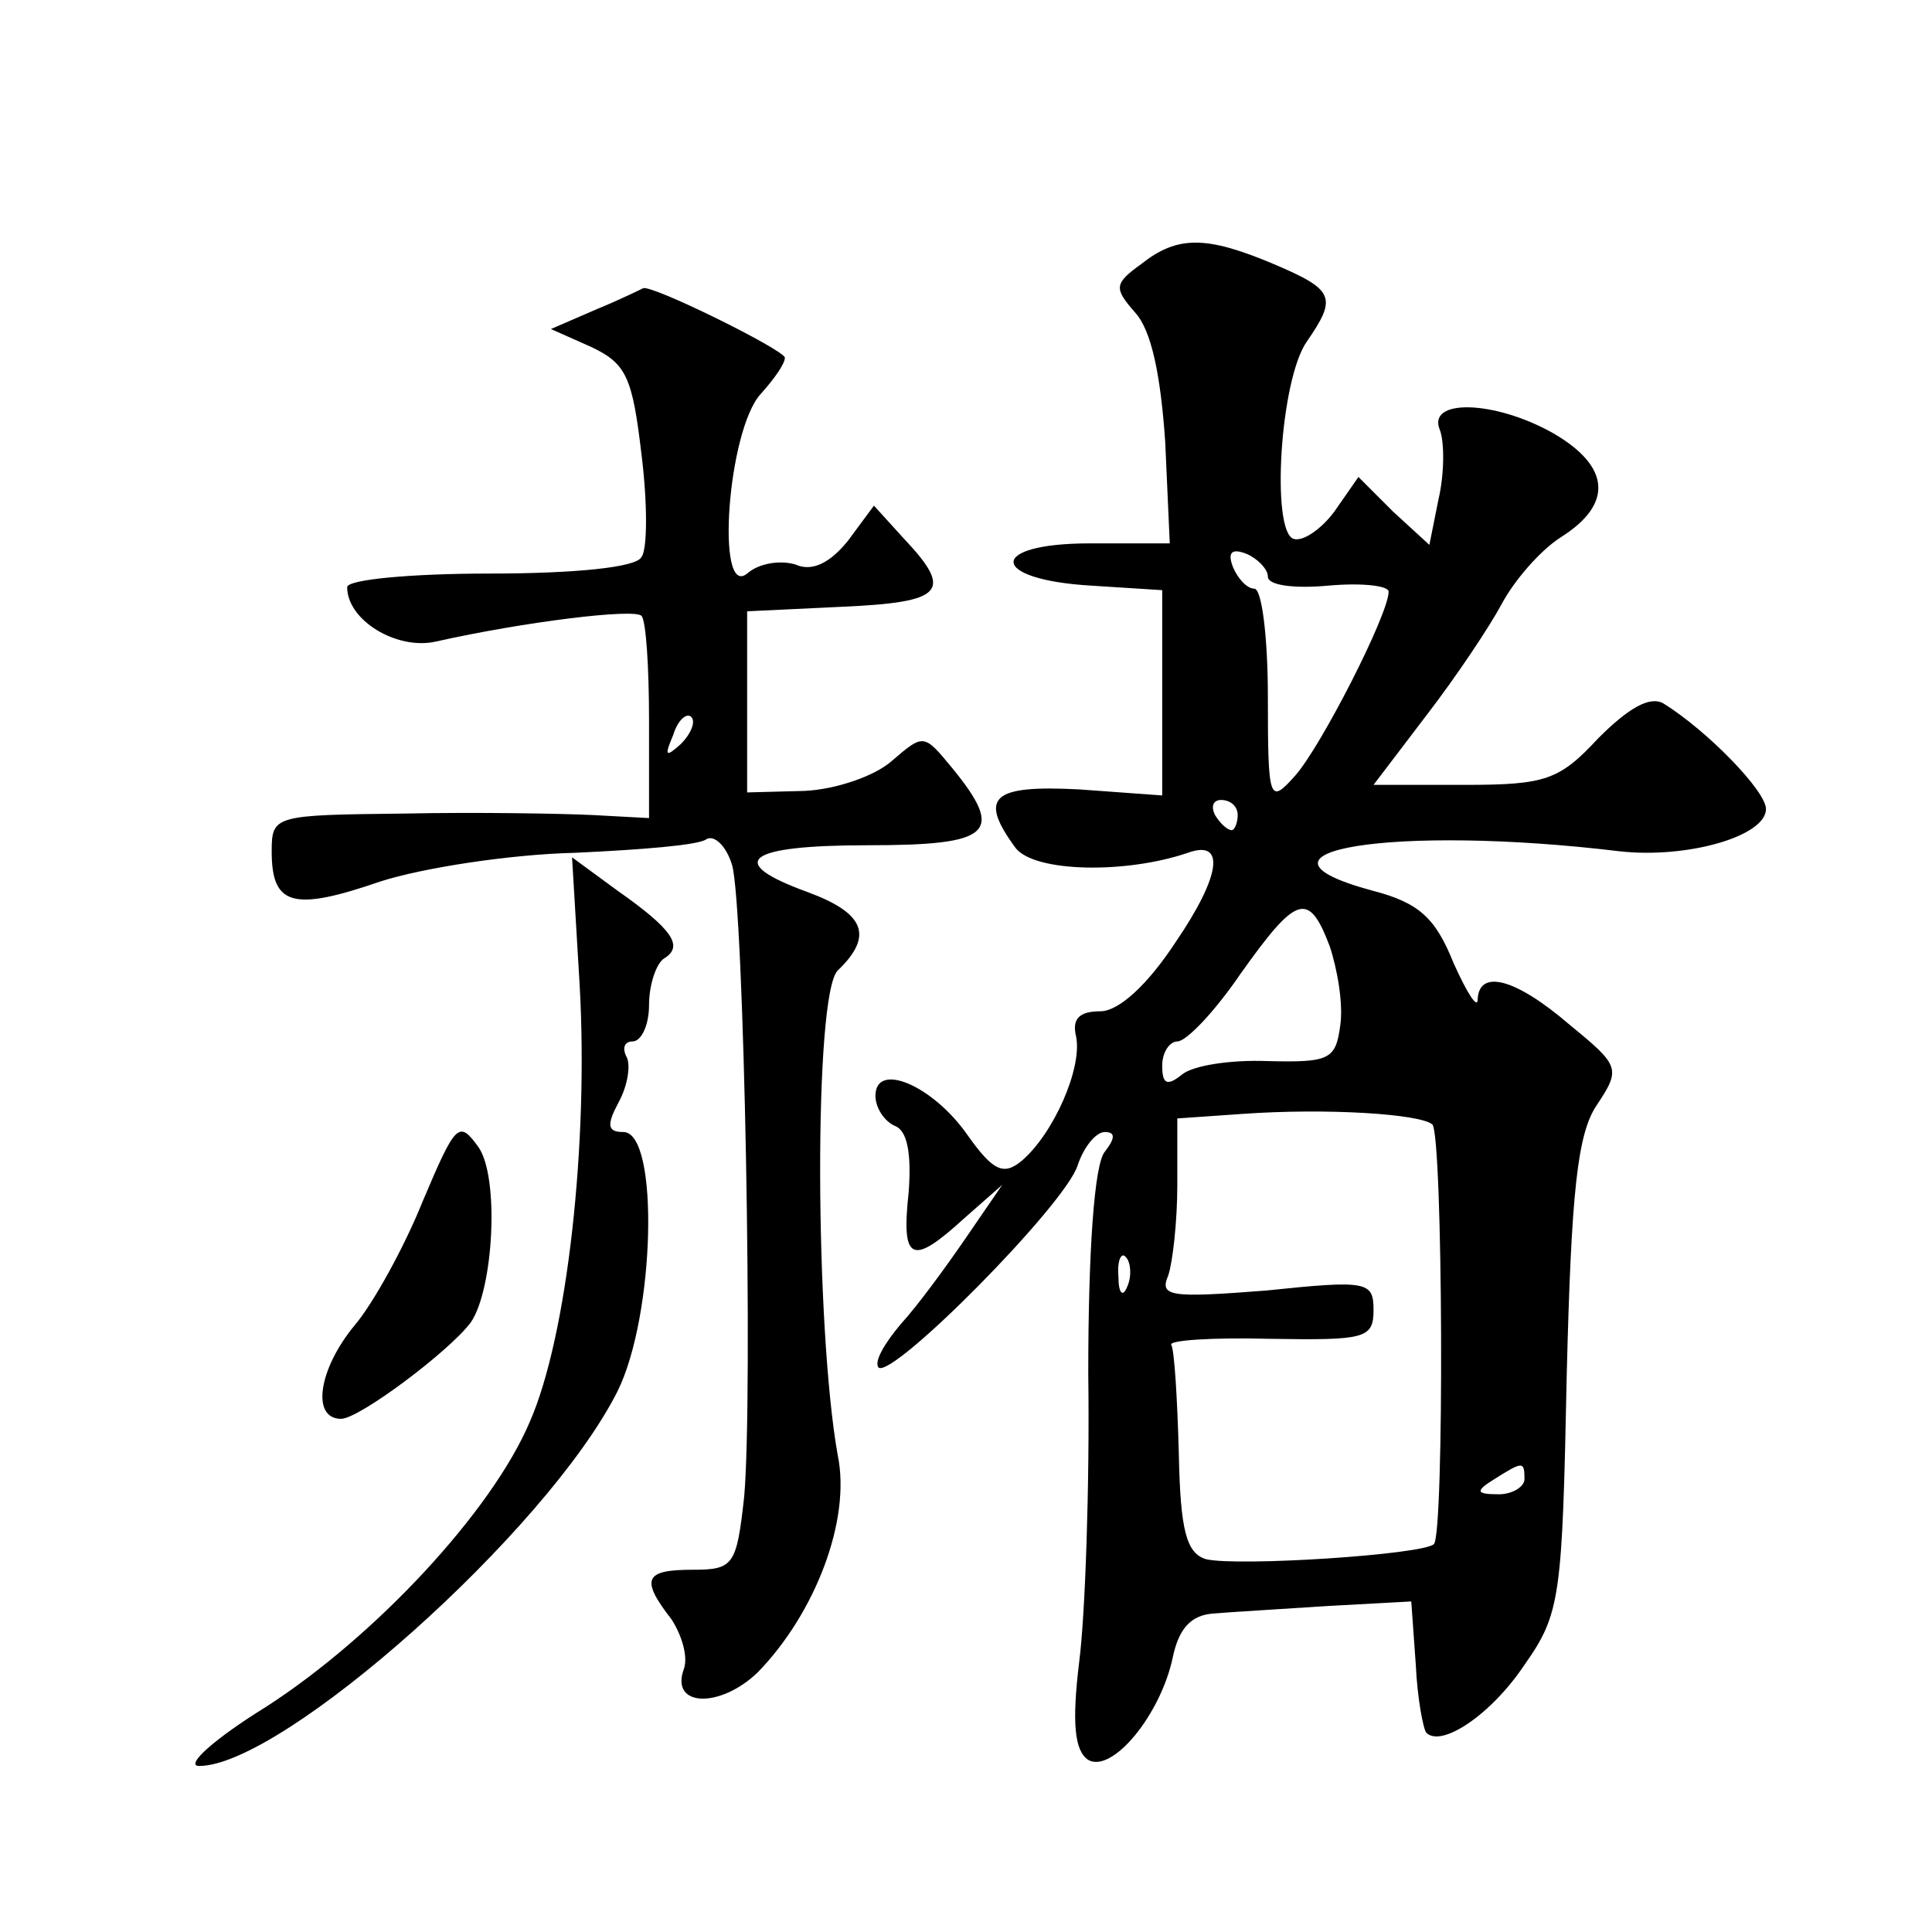
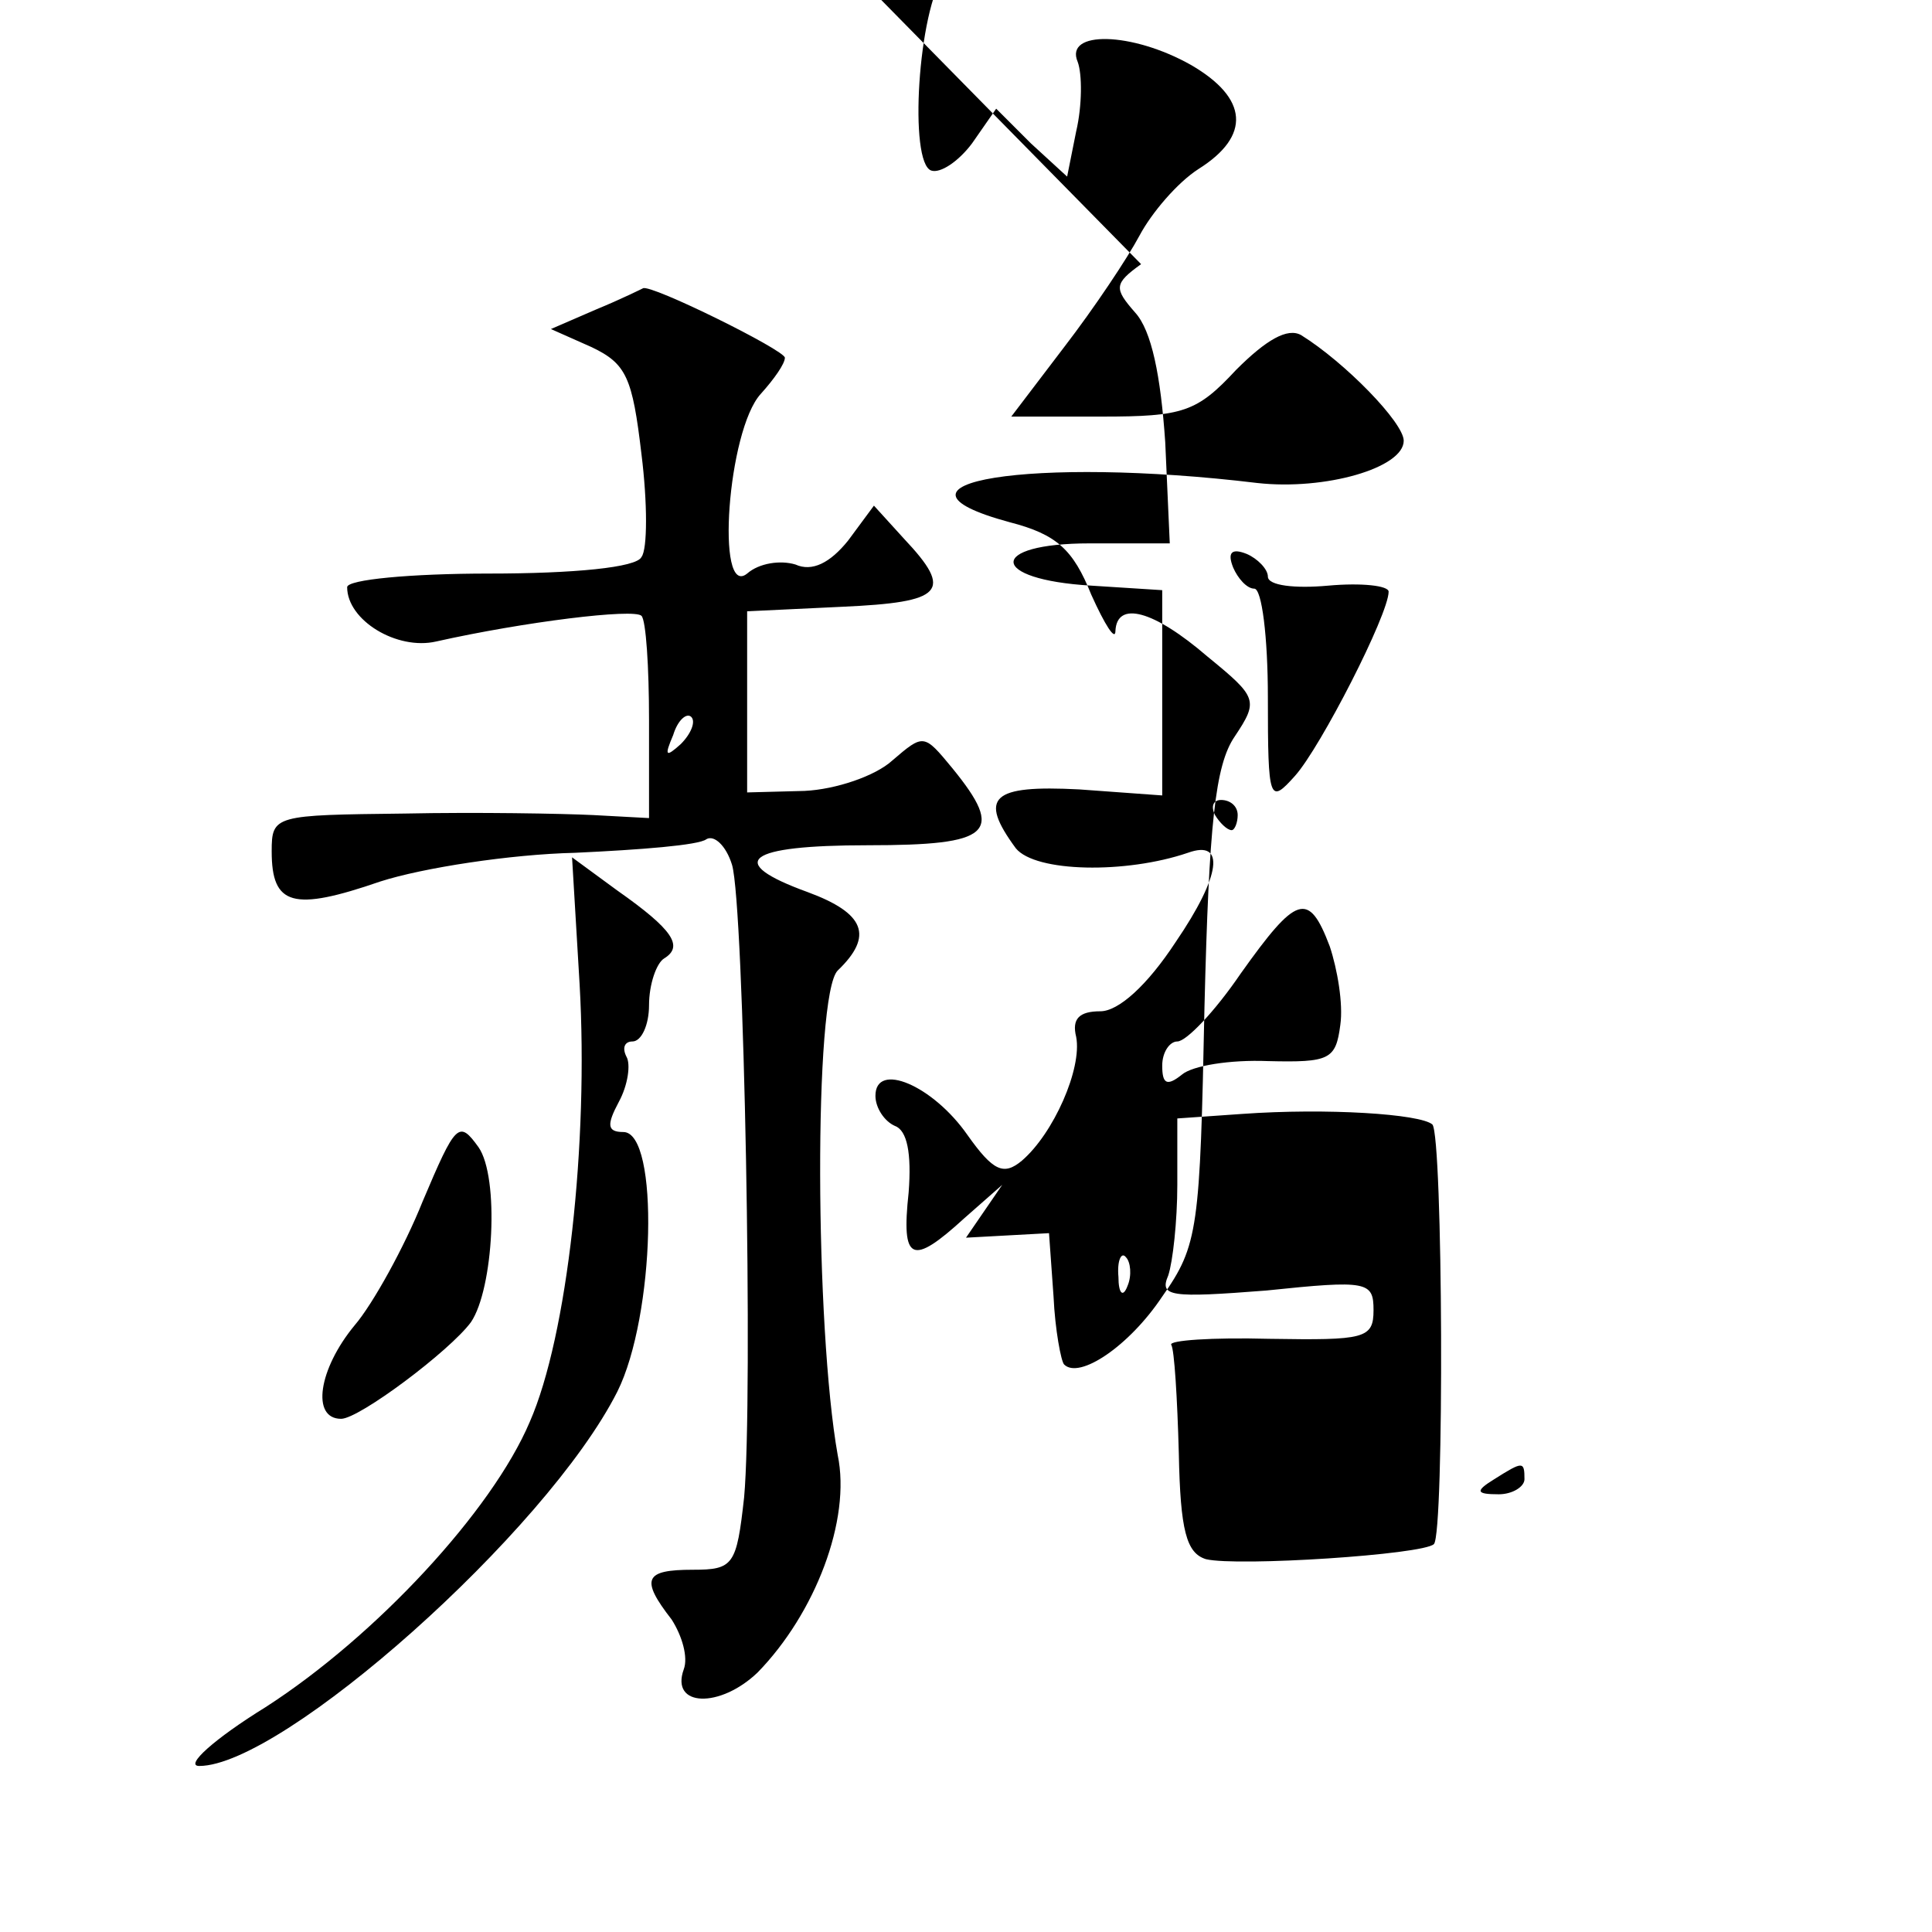
<svg xmlns="http://www.w3.org/2000/svg" version="1.0" width="128pt" height="128pt" viewBox="0 0 128 128" preserveAspectRatio="xMidYMid meet">
  <g transform="translate(0,128) scale(0.1,-0.1)" fill="#0" stroke="none">
-     <path d="M756 1105 c-18 -13 -18 -16 -4 -32 11 -12 17 -42 20 -86 l3 -67 -53 0 c-68 0 -67 -24 1 -28 l47 -3 0 -68 0 -68 -55 4 c-58 3 -67 -5 -42 -39 13 -16 73 -17 114 -3 25 9 22 -15 -8 -59 -19 -29 -38 -46 -50 -46 -14 0 -19 -5 -16 -17 4 -21 -15 -64 -36 -82 -12 -10 -19 -7 -36 17 -23 33 -61 49 -61 26 0 -8 6 -17 13 -20 8 -3 11 -18 9 -44 -5 -46 2 -49 37 -17 l25 22 -24 -35 c-13 -19 -32 -45 -43 -57 -11 -13 -18 -25 -15 -29 9 -8 124 108 132 134 4 12 12 22 18 22 7 0 7 -4 0 -13 -7 -8 -11 -66 -11 -147 1 -74 -2 -160 -6 -191 -5 -41 -3 -59 6 -65 16 -9 48 30 56 68 4 19 12 28 27 29 11 1 46 3 76 5 l55 3 3 -42 c1 -22 5 -43 7 -45 10 -10 43 12 65 45 24 34 25 45 28 192 3 121 7 160 20 179 16 24 15 26 -18 53 -36 31 -60 37 -61 17 0 -7 -7 4 -16 24 -12 30 -23 40 -54 48 -96 26 15 44 164 26 45 -5 97 10 97 28 0 12 -39 52 -68 70 -9 5 -23 -3 -43 -23 -26 -28 -35 -31 -89 -31 l-60 0 35 46 c20 26 42 59 50 74 8 15 25 35 39 44 35 22 33 47 -5 69 -39 22 -84 23 -75 2 3 -8 3 -29 -1 -46 l-6 -30 -24 22 -23 23 -16 -23 c-9 -12 -21 -20 -27 -18 -15 5 -9 106 9 131 20 29 18 34 -22 51 -45 19 -64 19 -88 0z m84 -207 c0 -6 18 -8 40 -6 22 2 40 0 40 -4 0 -15 -45 -103 -62 -122 -17 -19 -18 -17 -18 52 0 40 -4 72 -9 72 -5 0 -11 7 -14 14 -4 10 -1 13 9 9 7 -3 14 -10 14 -15z m-20 -158 c0 -5 -2 -10 -4 -10 -3 0 -8 5 -11 10 -3 6 -1 10 4 10 6 0 11 -4 11 -10z m61 -87 c5 -15 9 -38 7 -52 -3 -23 -7 -25 -48 -24 -25 1 -50 -3 -57 -9 -10 -8 -13 -6 -13 6 0 9 5 16 10 16 6 0 25 20 42 45 37 52 45 55 59 18z m68 -118 c7 -8 8 -271 1 -278 -7 -7 -130 -15 -151 -10 -13 4 -17 19 -18 70 -1 37 -3 69 -5 72 -2 3 27 5 65 4 63 -1 69 0 69 19 0 19 -4 20 -71 13 -64 -5 -71 -4 -65 10 3 9 6 36 6 60 l0 44 43 3 c56 4 118 0 126 -7z m-202 -107 c-3 -8 -6 -5 -6 6 -1 11 2 17 5 13 3 -3 4 -12 1 -19z m263 -128 c0 -5 -8 -10 -17 -10 -15 0 -16 2 -3 10 19 12 20 12 20 0z M395 1075 l-30 -13 27 -12 c23 -11 27 -20 33 -71 4 -32 4 -63 0 -68 -3 -7 -45 -11 -101 -11 -52 0 -94 -4 -94 -9 0 -22 33 -42 59 -36 58 13 131 22 136 17 3 -3 5 -34 5 -69 l0 -65 -37 2 c-21 1 -77 2 -125 1 -86 -1 -88 -1 -88 -25 0 -36 14 -40 72 -20 28 9 86 18 129 19 43 2 82 5 87 9 5 3 13 -4 17 -17 8 -27 14 -353 8 -419 -5 -45 -7 -48 -34 -48 -32 0 -35 -6 -14 -33 7 -11 11 -25 8 -33 -9 -25 24 -26 49 -2 38 39 62 101 53 144 -15 84 -16 305 0 321 24 23 18 38 -20 52 -55 20 -41 31 40 31 82 0 91 8 56 51 -19 23 -19 23 -40 5 -11 -10 -37 -19 -58 -20 l-38 -1 0 60 0 60 63 3 c67 3 74 10 41 45 l-20 22 -17 -23 c-12 -15 -24 -21 -35 -16 -10 3 -24 1 -32 -6 -21 -17 -13 95 9 119 9 10 16 20 16 24 0 5 -89 49 -94 46 0 0 -14 -7 -31 -14z m56 -288 c-10 -9 -11 -8 -5 6 3 10 9 15 12 12 3 -3 0 -11 -7 -18z M384 628 c6 -105 -8 -233 -33 -290 -25 -59 -102 -142 -175 -189 -34 -21 -54 -39 -44 -39 55 0 230 155 277 248 25 50 28 172 4 172 -11 0 -11 5 -3 20 6 11 8 25 5 30 -3 6 -1 10 4 10 6 0 11 11 11 24 0 14 5 28 10 31 13 8 6 19 -31 45 l-30 22 5 -84z M280 484 c-12 -30 -33 -68 -45 -82 -24 -29 -29 -62 -9 -62 12 0 72 45 86 64 15 22 19 96 5 116 -13 18 -15 16 -37 -36z" />
+     <path d="M756 1105 c-18 -13 -18 -16 -4 -32 11 -12 17 -42 20 -86 l3 -67 -53 0 c-68 0 -67 -24 1 -28 l47 -3 0 -68 0 -68 -55 4 c-58 3 -67 -5 -42 -39 13 -16 73 -17 114 -3 25 9 22 -15 -8 -59 -19 -29 -38 -46 -50 -46 -14 0 -19 -5 -16 -17 4 -21 -15 -64 -36 -82 -12 -10 -19 -7 -36 17 -23 33 -61 49 -61 26 0 -8 6 -17 13 -20 8 -3 11 -18 9 -44 -5 -46 2 -49 37 -17 l25 22 -24 -35 l55 3 3 -42 c1 -22 5 -43 7 -45 10 -10 43 12 65 45 24 34 25 45 28 192 3 121 7 160 20 179 16 24 15 26 -18 53 -36 31 -60 37 -61 17 0 -7 -7 4 -16 24 -12 30 -23 40 -54 48 -96 26 15 44 164 26 45 -5 97 10 97 28 0 12 -39 52 -68 70 -9 5 -23 -3 -43 -23 -26 -28 -35 -31 -89 -31 l-60 0 35 46 c20 26 42 59 50 74 8 15 25 35 39 44 35 22 33 47 -5 69 -39 22 -84 23 -75 2 3 -8 3 -29 -1 -46 l-6 -30 -24 22 -23 23 -16 -23 c-9 -12 -21 -20 -27 -18 -15 5 -9 106 9 131 20 29 18 34 -22 51 -45 19 -64 19 -88 0z m84 -207 c0 -6 18 -8 40 -6 22 2 40 0 40 -4 0 -15 -45 -103 -62 -122 -17 -19 -18 -17 -18 52 0 40 -4 72 -9 72 -5 0 -11 7 -14 14 -4 10 -1 13 9 9 7 -3 14 -10 14 -15z m-20 -158 c0 -5 -2 -10 -4 -10 -3 0 -8 5 -11 10 -3 6 -1 10 4 10 6 0 11 -4 11 -10z m61 -87 c5 -15 9 -38 7 -52 -3 -23 -7 -25 -48 -24 -25 1 -50 -3 -57 -9 -10 -8 -13 -6 -13 6 0 9 5 16 10 16 6 0 25 20 42 45 37 52 45 55 59 18z m68 -118 c7 -8 8 -271 1 -278 -7 -7 -130 -15 -151 -10 -13 4 -17 19 -18 70 -1 37 -3 69 -5 72 -2 3 27 5 65 4 63 -1 69 0 69 19 0 19 -4 20 -71 13 -64 -5 -71 -4 -65 10 3 9 6 36 6 60 l0 44 43 3 c56 4 118 0 126 -7z m-202 -107 c-3 -8 -6 -5 -6 6 -1 11 2 17 5 13 3 -3 4 -12 1 -19z m263 -128 c0 -5 -8 -10 -17 -10 -15 0 -16 2 -3 10 19 12 20 12 20 0z M395 1075 l-30 -13 27 -12 c23 -11 27 -20 33 -71 4 -32 4 -63 0 -68 -3 -7 -45 -11 -101 -11 -52 0 -94 -4 -94 -9 0 -22 33 -42 59 -36 58 13 131 22 136 17 3 -3 5 -34 5 -69 l0 -65 -37 2 c-21 1 -77 2 -125 1 -86 -1 -88 -1 -88 -25 0 -36 14 -40 72 -20 28 9 86 18 129 19 43 2 82 5 87 9 5 3 13 -4 17 -17 8 -27 14 -353 8 -419 -5 -45 -7 -48 -34 -48 -32 0 -35 -6 -14 -33 7 -11 11 -25 8 -33 -9 -25 24 -26 49 -2 38 39 62 101 53 144 -15 84 -16 305 0 321 24 23 18 38 -20 52 -55 20 -41 31 40 31 82 0 91 8 56 51 -19 23 -19 23 -40 5 -11 -10 -37 -19 -58 -20 l-38 -1 0 60 0 60 63 3 c67 3 74 10 41 45 l-20 22 -17 -23 c-12 -15 -24 -21 -35 -16 -10 3 -24 1 -32 -6 -21 -17 -13 95 9 119 9 10 16 20 16 24 0 5 -89 49 -94 46 0 0 -14 -7 -31 -14z m56 -288 c-10 -9 -11 -8 -5 6 3 10 9 15 12 12 3 -3 0 -11 -7 -18z M384 628 c6 -105 -8 -233 -33 -290 -25 -59 -102 -142 -175 -189 -34 -21 -54 -39 -44 -39 55 0 230 155 277 248 25 50 28 172 4 172 -11 0 -11 5 -3 20 6 11 8 25 5 30 -3 6 -1 10 4 10 6 0 11 11 11 24 0 14 5 28 10 31 13 8 6 19 -31 45 l-30 22 5 -84z M280 484 c-12 -30 -33 -68 -45 -82 -24 -29 -29 -62 -9 -62 12 0 72 45 86 64 15 22 19 96 5 116 -13 18 -15 16 -37 -36z" />
  </g>
</svg>